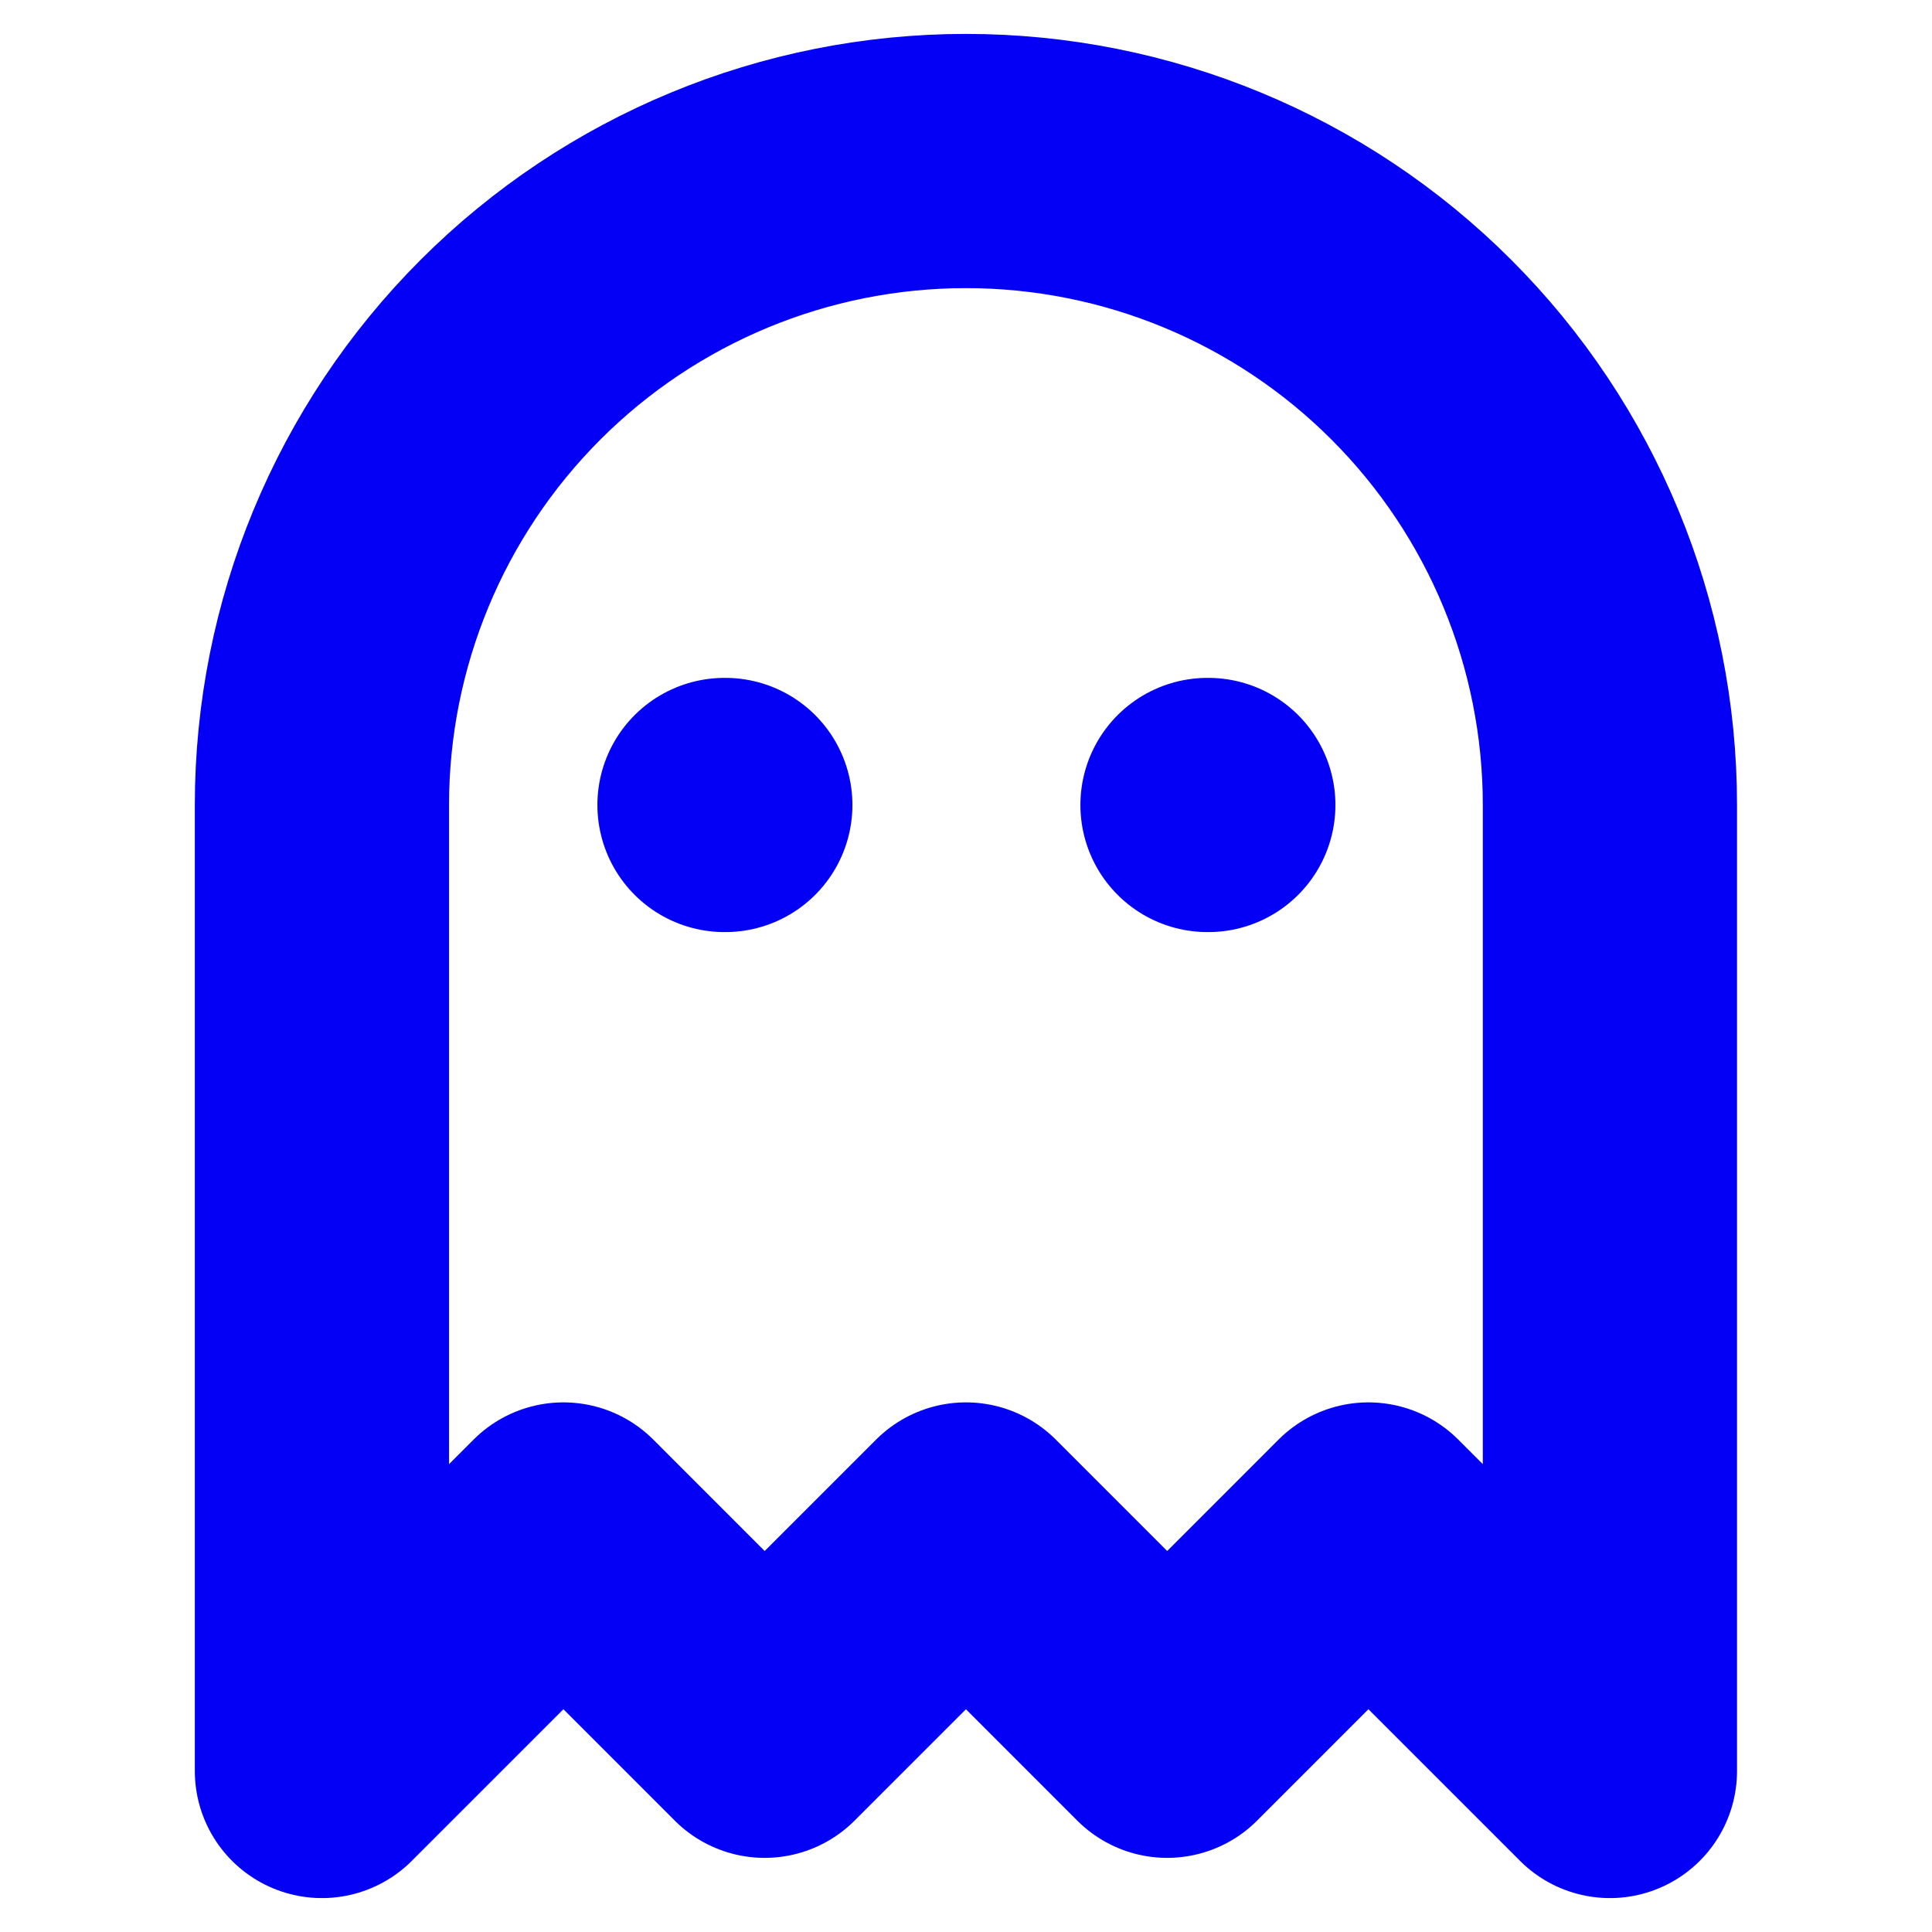
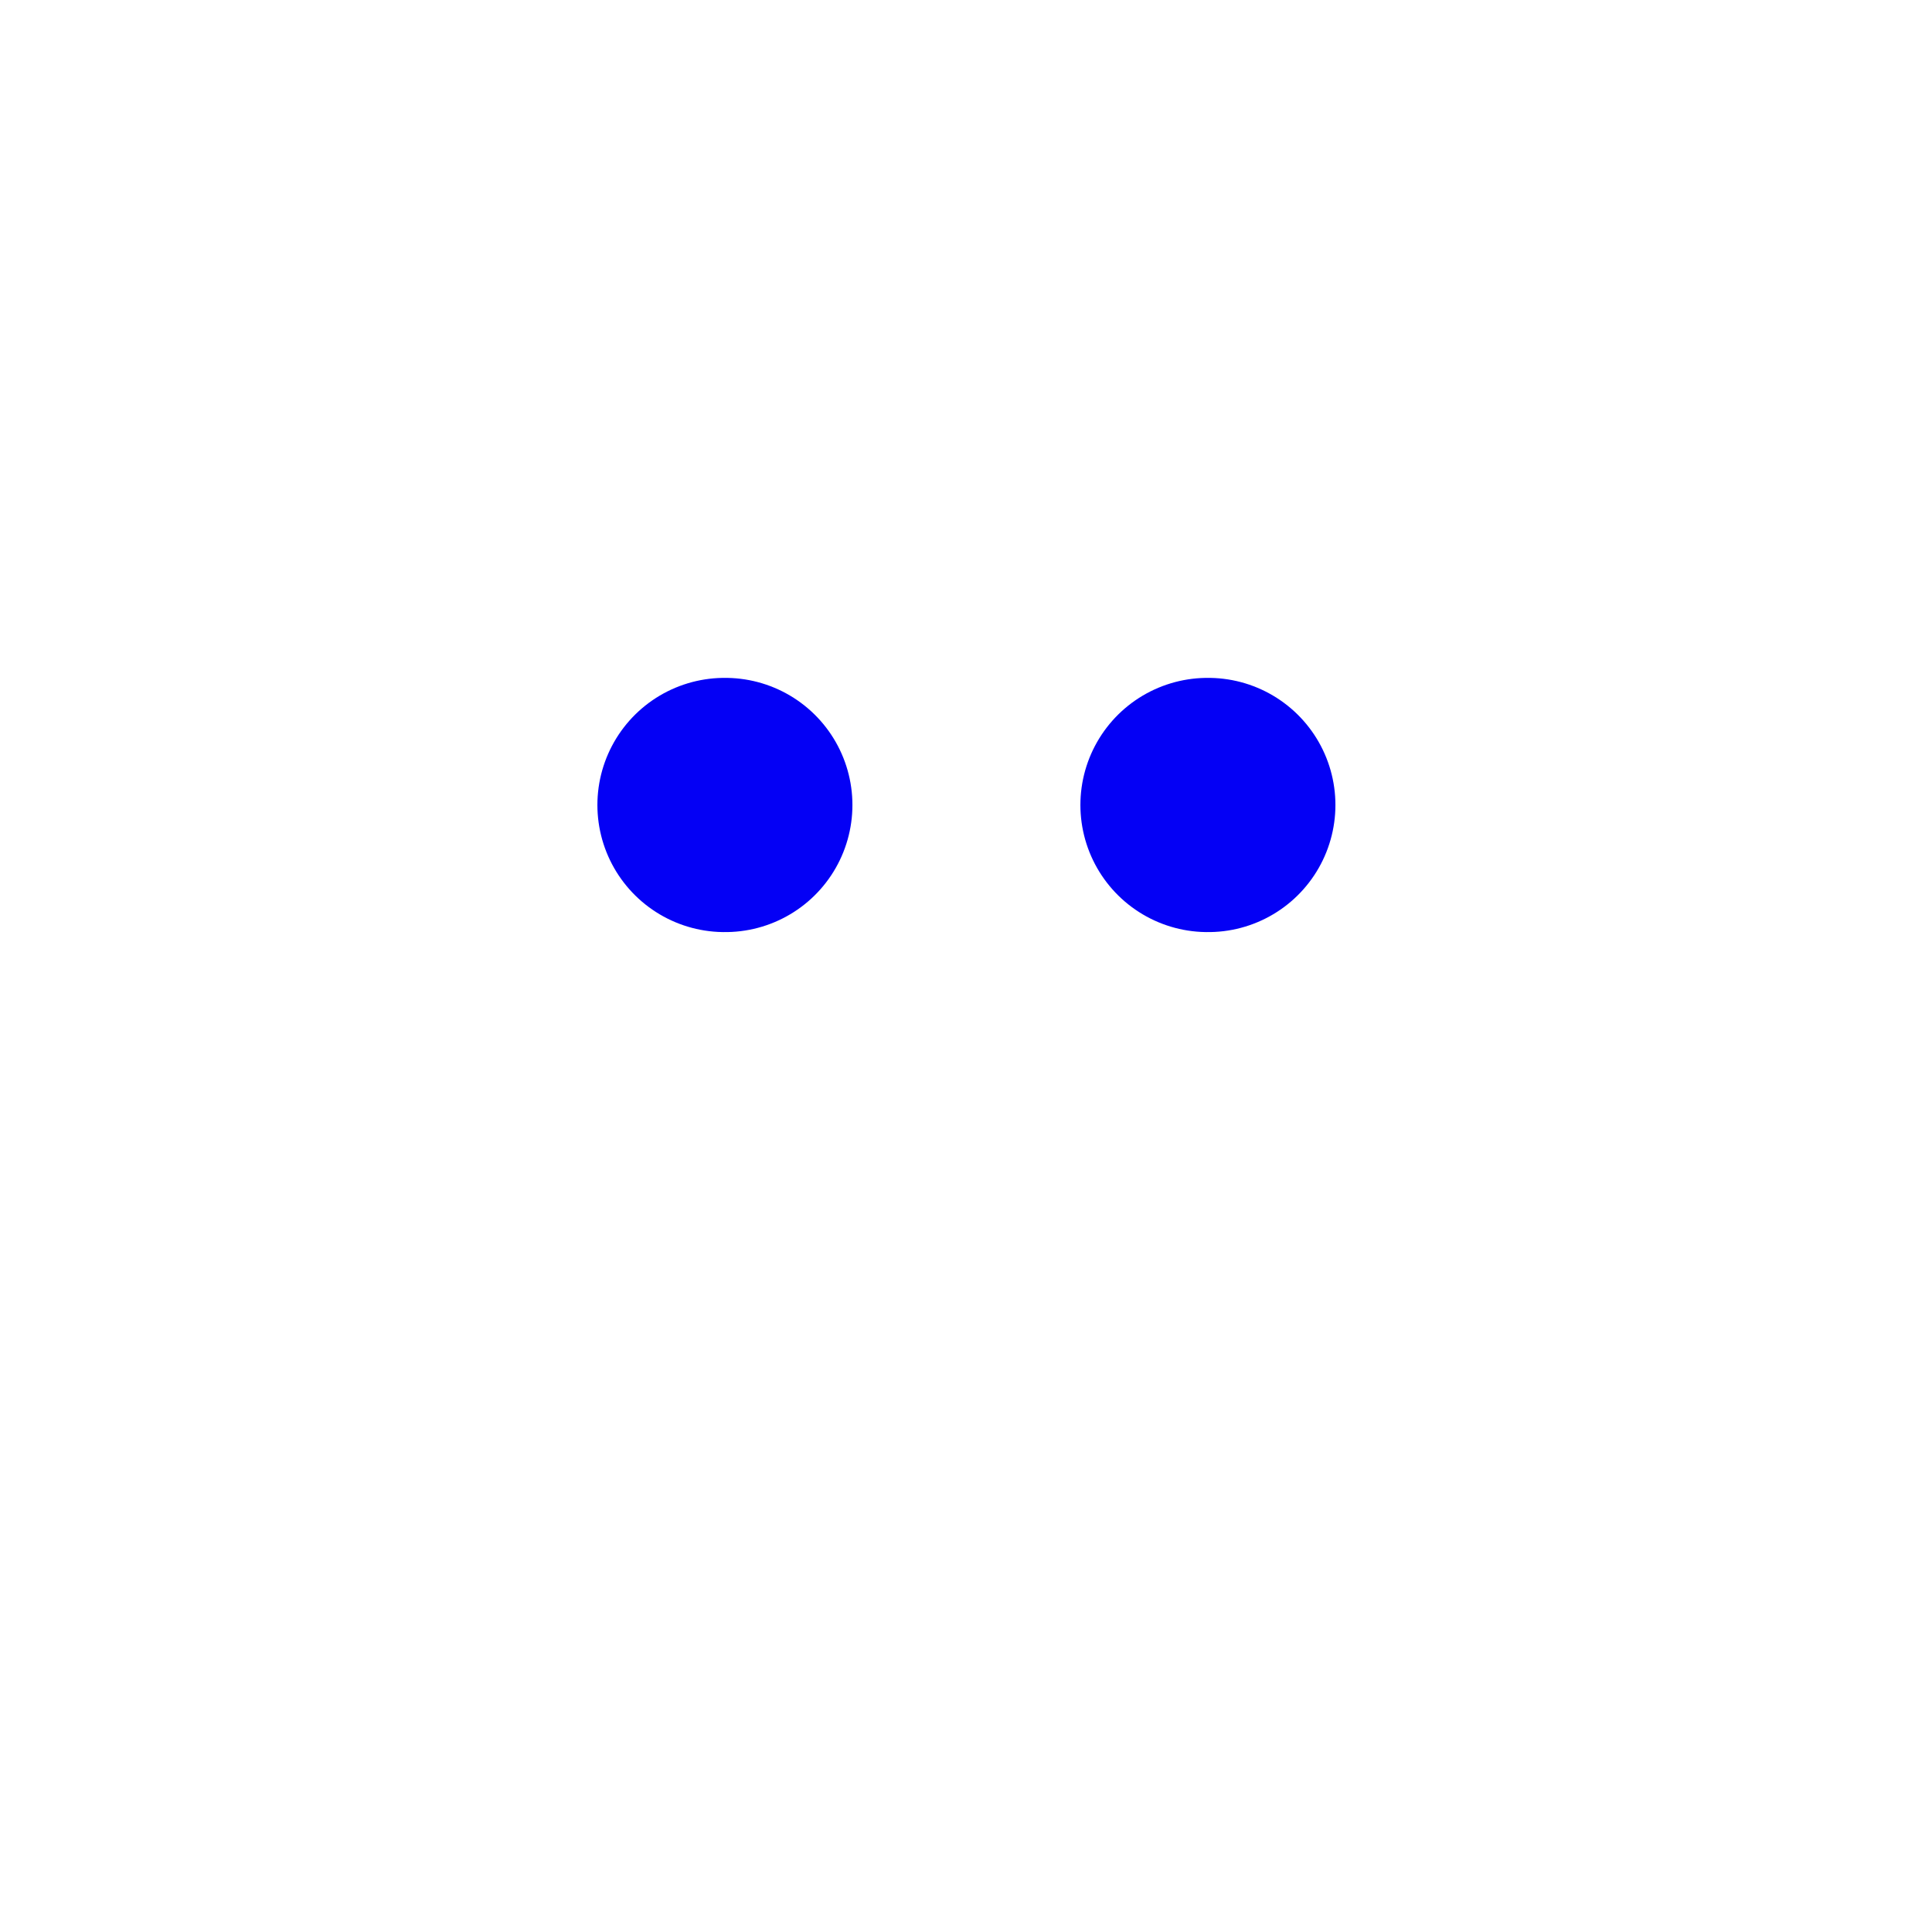
<svg xmlns="http://www.w3.org/2000/svg" width="38" height="38" viewBox="0 0 38 38" fill="none">
  <path d="M14.25 15.833H14.266" stroke="#0400F5" stroke-width="5" stroke-linecap="round" stroke-linejoin="round" />
  <path d="M23.75 15.833H23.766" stroke="#0400F5" stroke-width="5" stroke-linecap="round" stroke-linejoin="round" />
-   <path d="M18.999 3.167C15.639 3.167 12.418 4.501 10.042 6.877C7.667 9.252 6.332 12.474 6.332 15.833V34.833L11.082 30.083L15.04 34.042L18.999 30.083L22.957 34.042L26.915 30.083L31.665 34.833V15.833C31.665 12.474 30.331 9.252 27.955 6.877C25.58 4.501 22.358 3.167 18.999 3.167Z" stroke="#0400F5" stroke-width="5" stroke-linecap="round" stroke-linejoin="round" />
</svg>